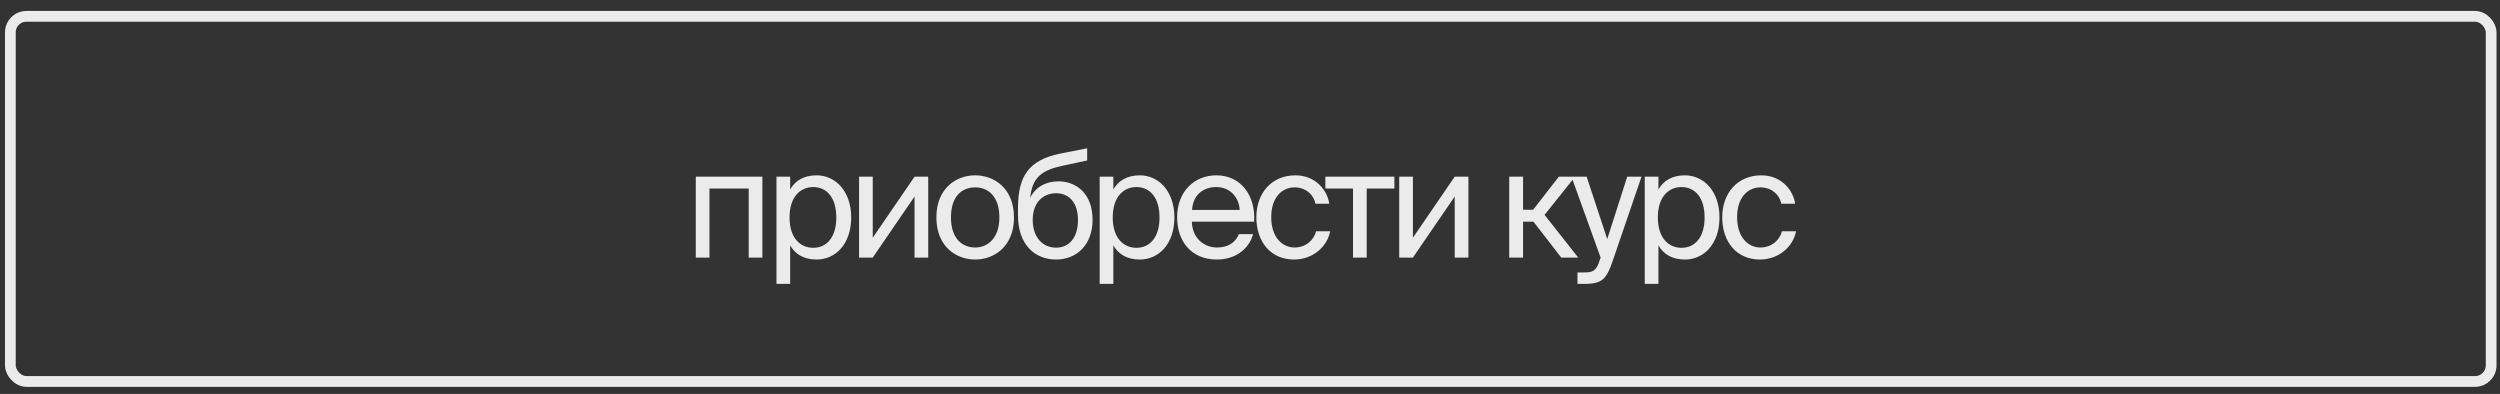
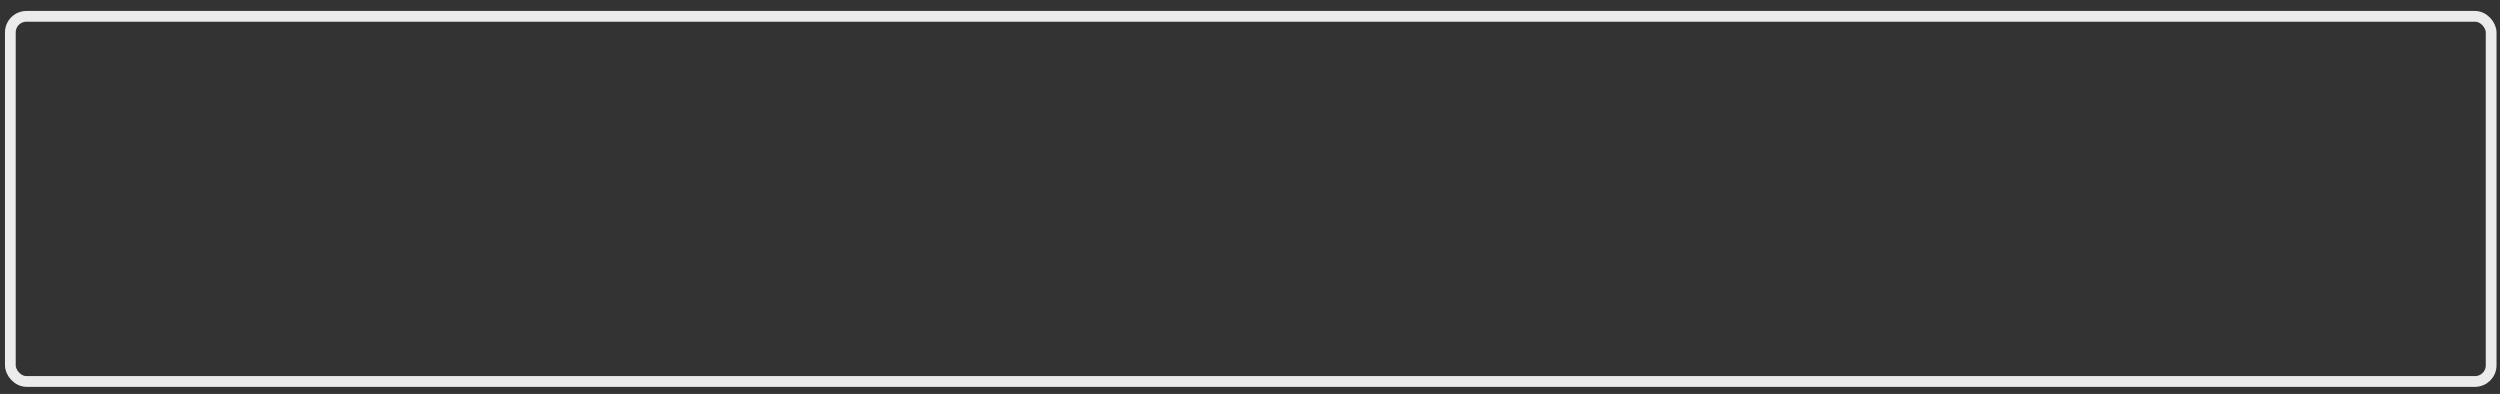
<svg xmlns="http://www.w3.org/2000/svg" width="165" height="26" viewBox="0 0 165 26" fill="none">
  <rect x="0" y="0" width="165" height="26" fill="#333333" stroke="none" />
-   <path d="M50.317 11.661H45.921V17H46.824V12.445H49.414V17H50.317V11.661ZM51.247 11.661V18.737H52.15V16.196C52.477 16.762 53.033 17.129 53.896 17.129C55.127 17.129 56.178 16.127 56.178 14.351C56.178 12.604 55.127 11.572 53.896 11.572C53.033 11.572 52.477 11.939 52.15 12.505V11.661H51.247ZM52.11 14.351C52.11 12.941 52.864 12.346 53.668 12.346C54.591 12.346 55.196 13.07 55.196 14.351C55.196 15.631 54.591 16.355 53.668 16.355C52.864 16.355 52.11 15.76 52.11 14.351ZM60.36 17H61.263V11.661H60.36L57.601 15.69V11.661H56.698V17H57.601L60.36 12.971V17ZM62.764 14.351C62.764 12.892 63.538 12.366 64.362 12.366C65.185 12.366 65.959 12.922 65.959 14.351C65.959 15.72 65.185 16.335 64.362 16.335C63.538 16.335 62.764 15.779 62.764 14.351ZM64.362 11.572C63.121 11.572 61.801 12.415 61.801 14.351C61.801 16.285 63.121 17.129 64.362 17.129C65.602 17.129 66.922 16.285 66.922 14.351C66.922 12.415 65.602 11.572 64.362 11.572ZM69.857 11.969C69.064 11.969 68.349 12.316 67.992 13.06C68.121 11.731 68.746 11.245 70.046 10.957L71.753 10.59V9.786L69.996 10.133C67.853 10.56 67.218 11.681 67.188 13.606V14.222C67.188 16.166 68.319 17.129 69.699 17.129C71.008 17.129 72.11 16.216 72.11 14.499C72.11 12.812 71.068 11.969 69.857 11.969ZM69.699 16.345C68.796 16.345 68.16 15.64 68.16 14.509C68.16 13.309 68.895 12.753 69.709 12.753C70.532 12.753 71.147 13.348 71.147 14.519C71.147 15.68 70.572 16.345 69.699 16.345ZM72.578 11.661V18.737H73.481V16.196C73.808 16.762 74.364 17.129 75.228 17.129C76.458 17.129 77.51 16.127 77.51 14.351C77.51 12.604 76.458 11.572 75.228 11.572C74.364 11.572 73.808 11.939 73.481 12.505V11.661H72.578ZM73.441 14.351C73.441 12.941 74.195 12.346 74.999 12.346C75.922 12.346 76.528 13.07 76.528 14.351C76.528 15.631 75.922 16.355 74.999 16.355C74.195 16.355 73.441 15.76 73.441 14.351ZM82.771 14.628C82.88 12.931 81.918 11.572 80.28 11.572C78.822 11.572 77.69 12.644 77.69 14.341C77.69 15.918 78.623 17.129 80.31 17.129C81.61 17.129 82.463 16.365 82.702 15.452H81.769C81.541 15.978 81.104 16.335 80.31 16.335C79.526 16.335 78.693 15.779 78.663 14.628H82.771ZM80.28 12.346C81.243 12.346 81.789 13.1 81.818 13.854H78.673C78.752 12.783 79.487 12.346 80.28 12.346ZM85.499 11.572C83.921 11.572 82.919 12.753 82.919 14.341C82.919 15.968 83.872 17.129 85.41 17.129C86.66 17.129 87.603 16.266 87.791 15.263H86.859C86.73 15.819 86.204 16.335 85.44 16.335C84.646 16.335 83.901 15.68 83.901 14.331C83.901 12.991 84.646 12.366 85.44 12.366C86.144 12.366 86.69 12.812 86.819 13.447H87.732C87.603 12.535 86.809 11.572 85.499 11.572ZM92.029 12.445V11.661H87.474V12.445H89.3V17H90.203V12.445H92.029ZM96.011 17H96.914V11.661H96.011L93.252 15.69V11.661H92.349V17H93.252L96.011 12.971V17ZM103.042 17H104.163L101.941 14.182L103.955 11.661H102.883L101.187 13.844H100.522V11.661H99.609V17H100.522V14.628H101.206L103.042 17ZM104.113 18.737H104.579C105.78 18.737 106.038 18.379 106.435 17.228L108.34 11.661H107.397L106.078 15.779L104.718 11.661H103.716L105.641 17L105.601 17.109C105.363 17.943 105.075 17.982 104.48 17.982H104.113V18.737ZM108.554 11.661V18.737H109.457V16.196C109.785 16.762 110.341 17.129 111.204 17.129C112.434 17.129 113.486 16.127 113.486 14.351C113.486 12.604 112.434 11.572 111.204 11.572C110.341 11.572 109.785 11.939 109.457 12.505V11.661H108.554ZM109.418 14.351C109.418 12.941 110.172 12.346 110.976 12.346C111.898 12.346 112.504 13.07 112.504 14.351C112.504 15.631 111.898 16.355 110.976 16.355C110.172 16.355 109.418 15.76 109.418 14.351ZM116.247 11.572C114.669 11.572 113.667 12.753 113.667 14.341C113.667 15.968 114.619 17.129 116.157 17.129C117.408 17.129 118.35 16.266 118.539 15.263H117.606C117.477 15.819 116.951 16.335 116.187 16.335C115.393 16.335 114.649 15.68 114.649 14.331C114.649 12.991 115.393 12.366 116.187 12.366C116.892 12.366 117.437 12.812 117.566 13.447H118.479C118.35 12.535 117.557 11.572 116.247 11.572Z" fill="#EBEBEB" />
  <rect x="0.683" y="1.078" width="163.733" height="24.099" rx="1.063" stroke="#EBEBEB" stroke-width="0.709" />
</svg>